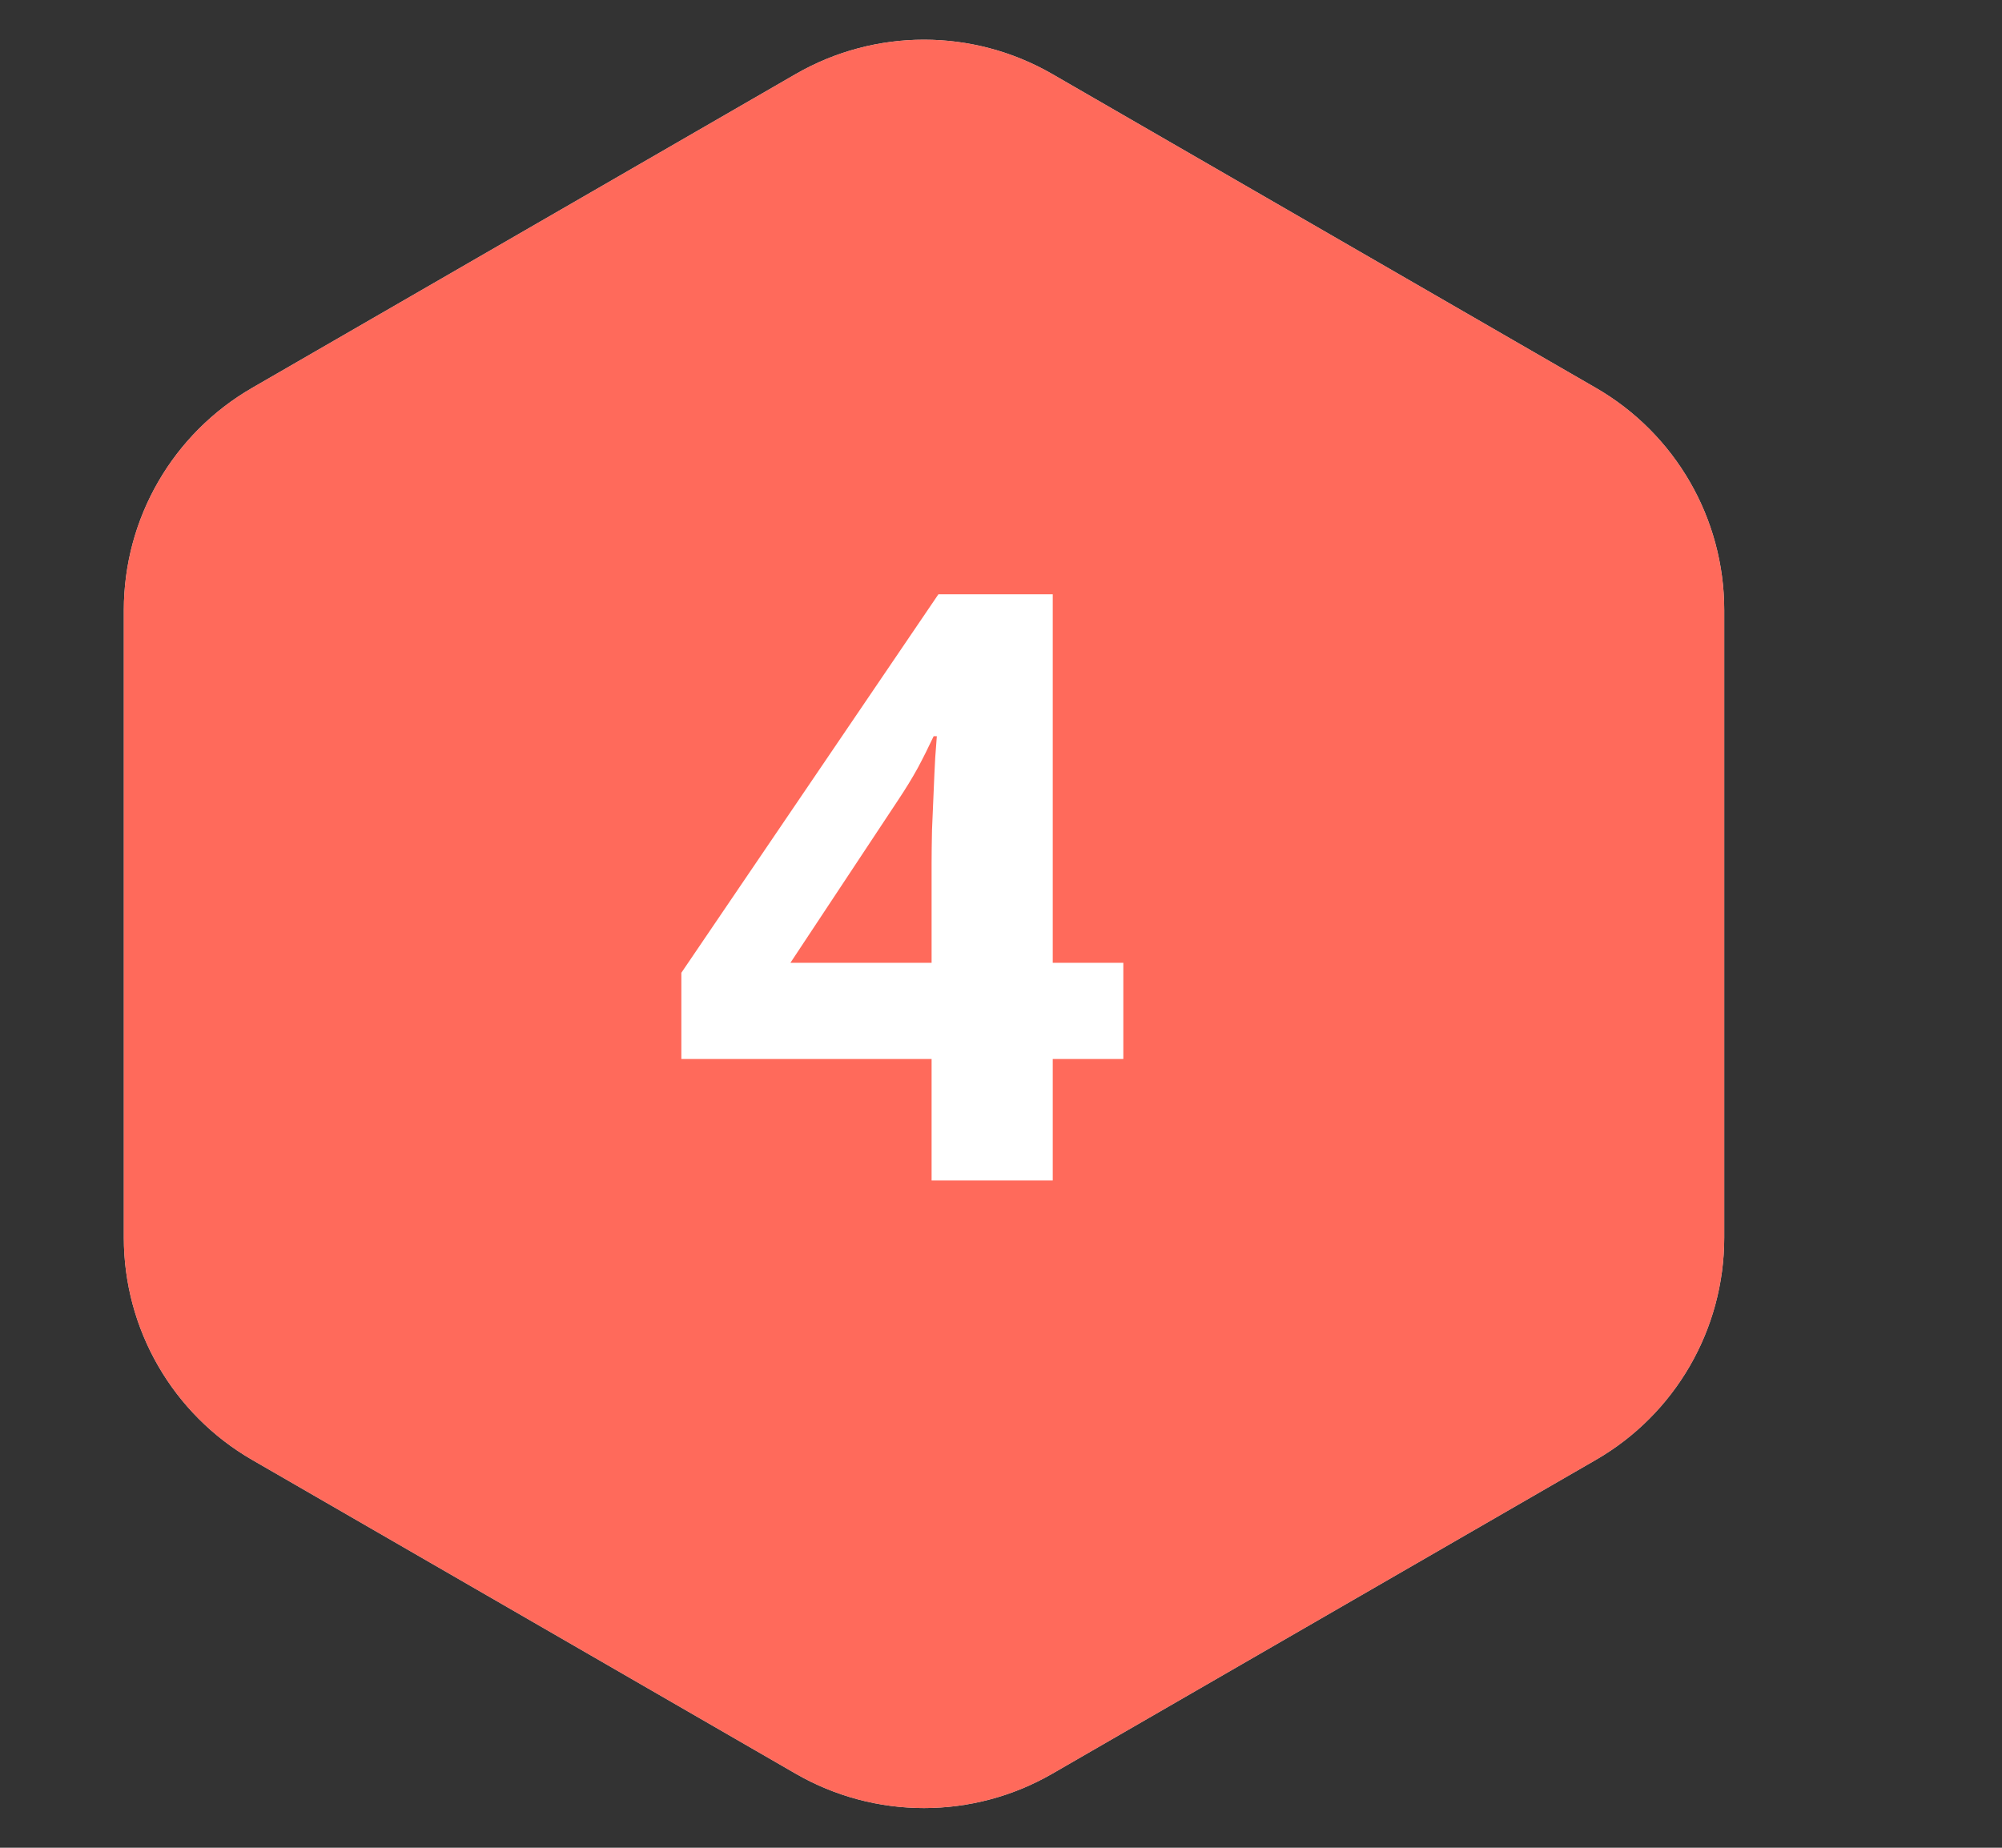
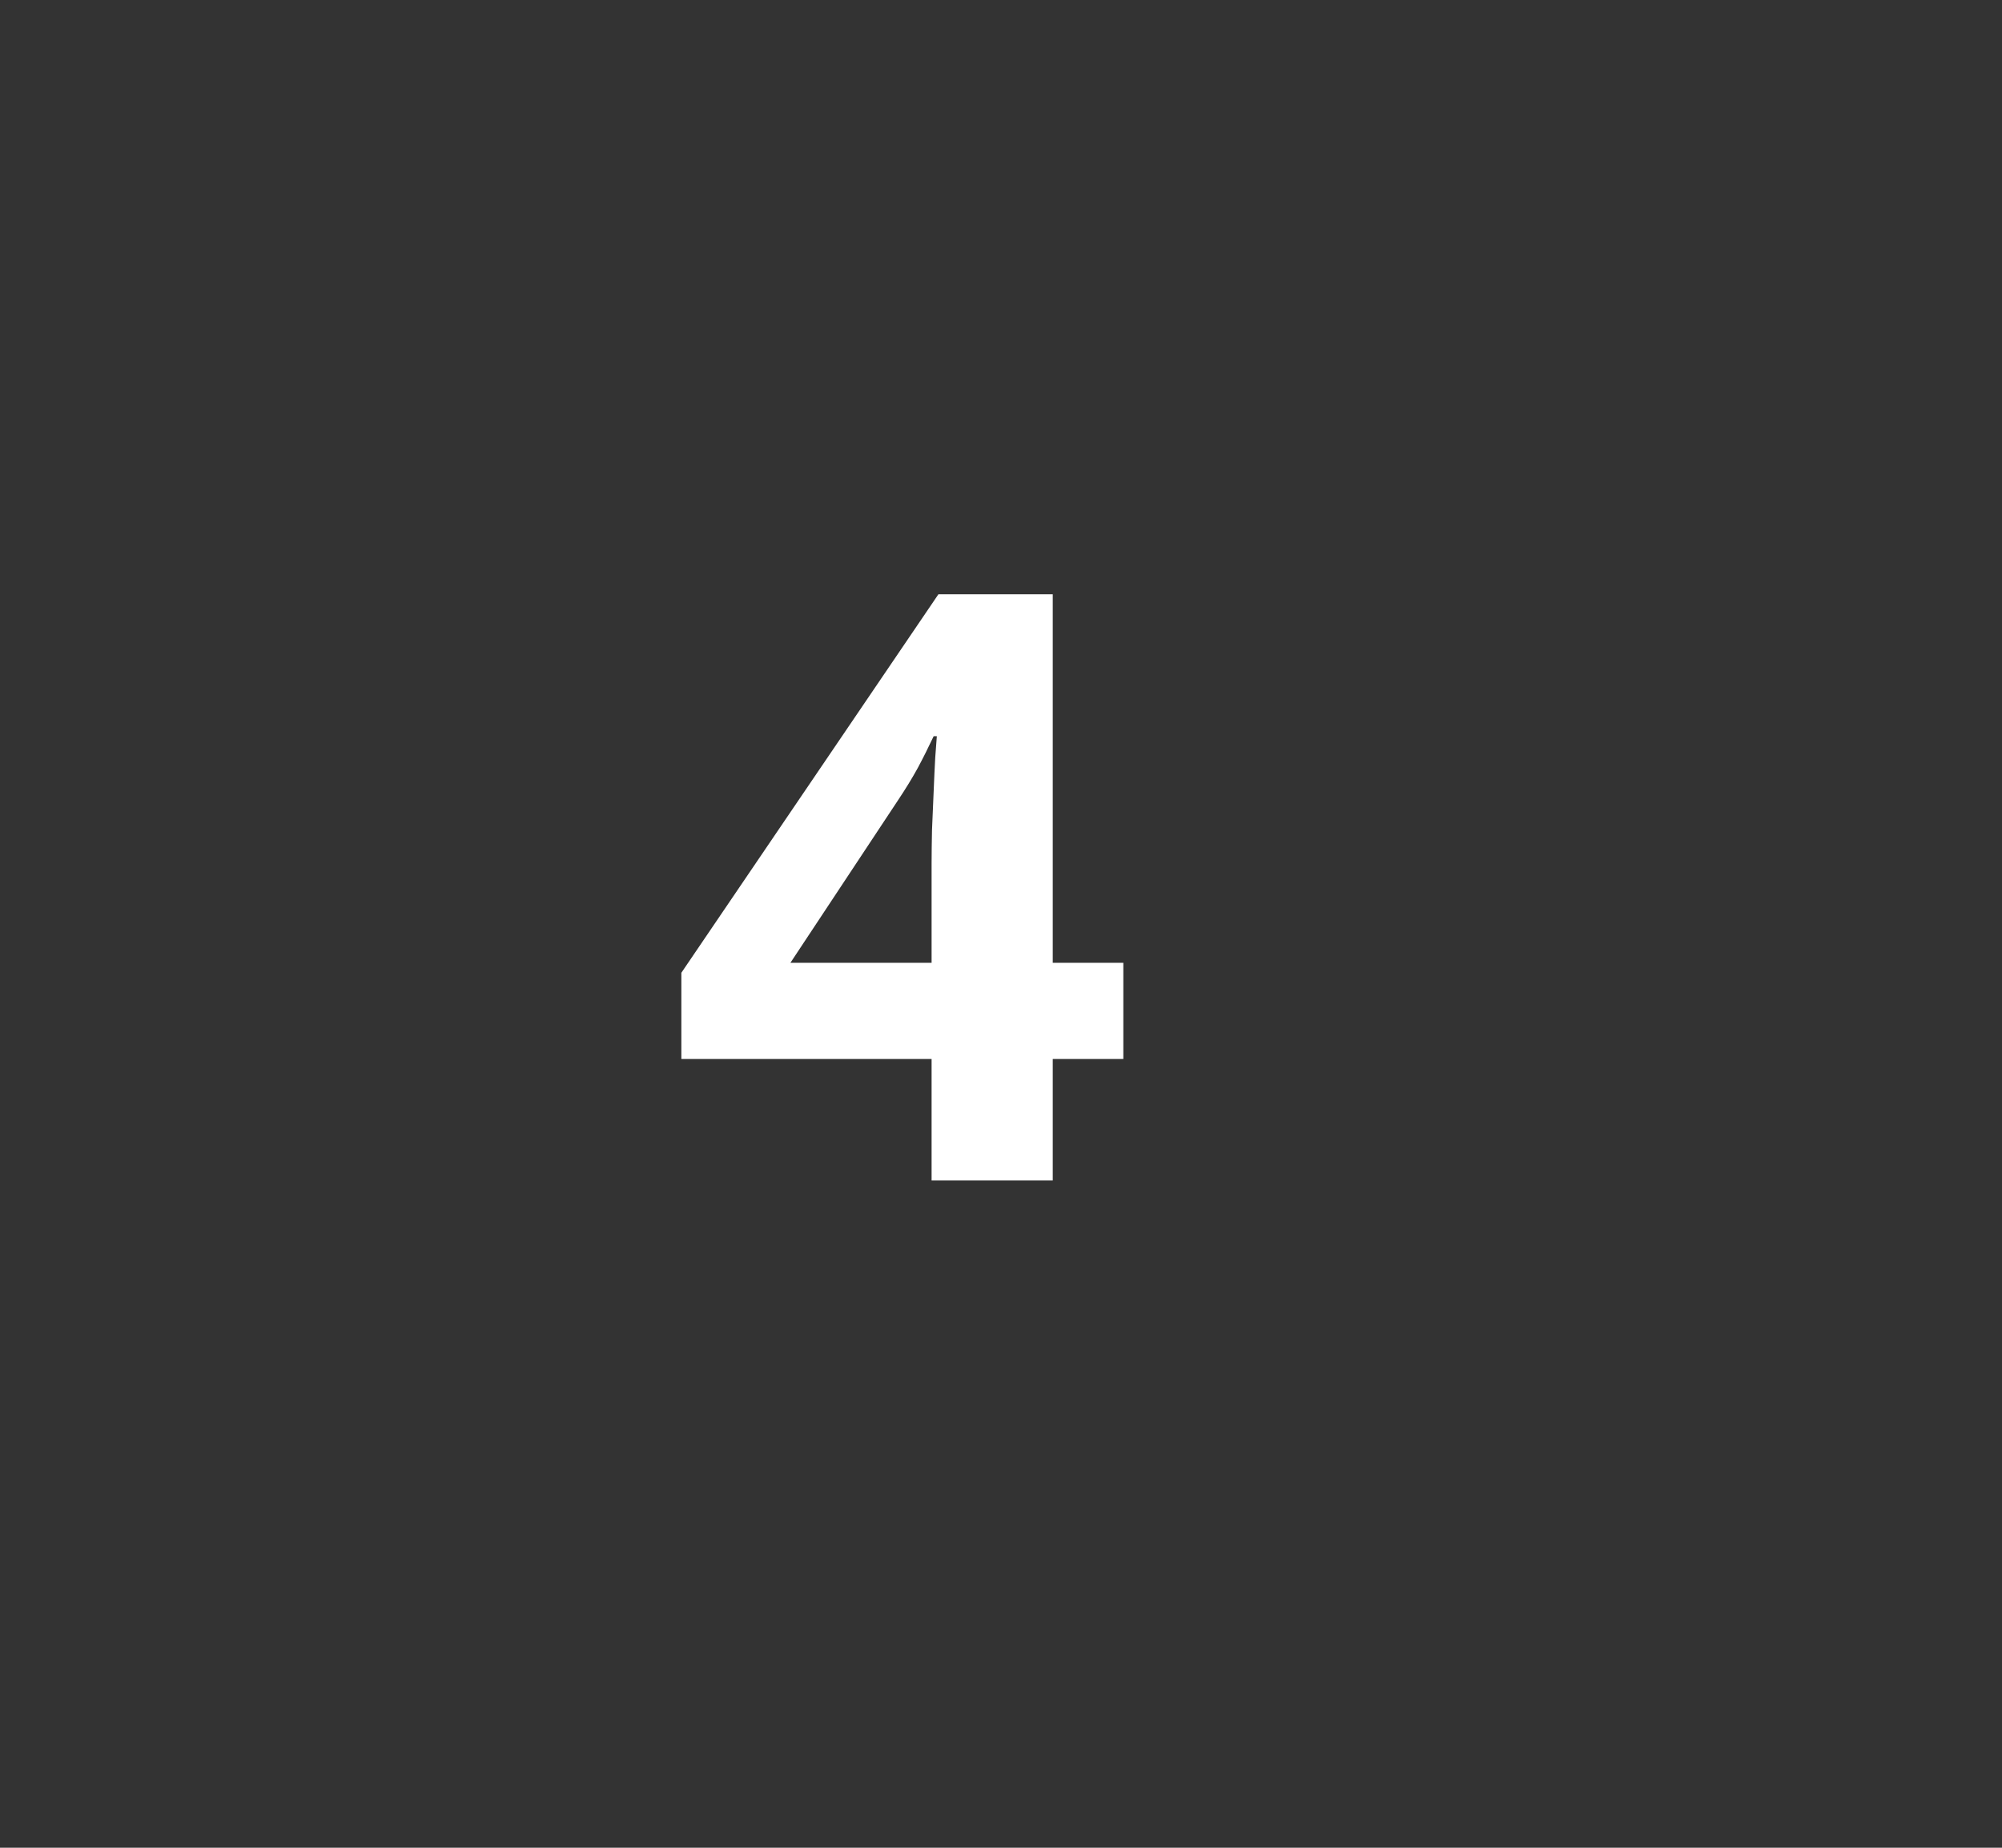
<svg xmlns="http://www.w3.org/2000/svg" width="39" height="36" viewBox="0 0 39 36" fill="none">
  <rect x="0" y="0" width="39" height="36" fill="#333333" stroke="none" />
-   <path d="M15.5 1.443C17.047 0.55 18.953 0.55 20.5 1.443L31.088 7.557C32.636 8.45 33.589 10.1 33.589 11.887V24.113C33.589 25.9 32.636 27.55 31.088 28.443L20.5 34.557C18.953 35.45 17.047 35.45 15.5 34.557L4.912 28.443C3.365 27.55 2.412 25.9 2.412 24.113V11.887C2.412 10.1 3.365 8.45 4.912 7.557L15.5 1.443Z" fill="#D9D9D9" />
-   <path d="M15.5 1.443C17.047 0.55 18.953 0.55 20.5 1.443L31.088 7.557C32.636 8.45 33.589 10.1 33.589 11.887V24.113C33.589 25.9 32.636 27.55 31.088 28.443L20.5 34.557C18.953 35.45 17.047 35.45 15.5 34.557L4.912 28.443C3.365 27.55 2.412 25.9 2.412 24.113V11.887C2.412 10.1 3.365 8.45 4.912 7.557L15.5 1.443Z" fill="#FF6A5B" />
  <path d="M21.883 20.633H20.508V23H18.148V20.633H13.273V18.953L18.281 11.578H20.508V18.758H21.883V20.633ZM18.148 18.758V16.82C18.148 16.638 18.151 16.422 18.156 16.172C18.167 15.922 18.177 15.672 18.188 15.422C18.198 15.172 18.208 14.95 18.219 14.758C18.234 14.56 18.245 14.422 18.25 14.344H18.188C18.088 14.557 17.984 14.766 17.875 14.969C17.766 15.167 17.638 15.375 17.492 15.594L15.398 18.758H18.148Z" fill="white" />
</svg>